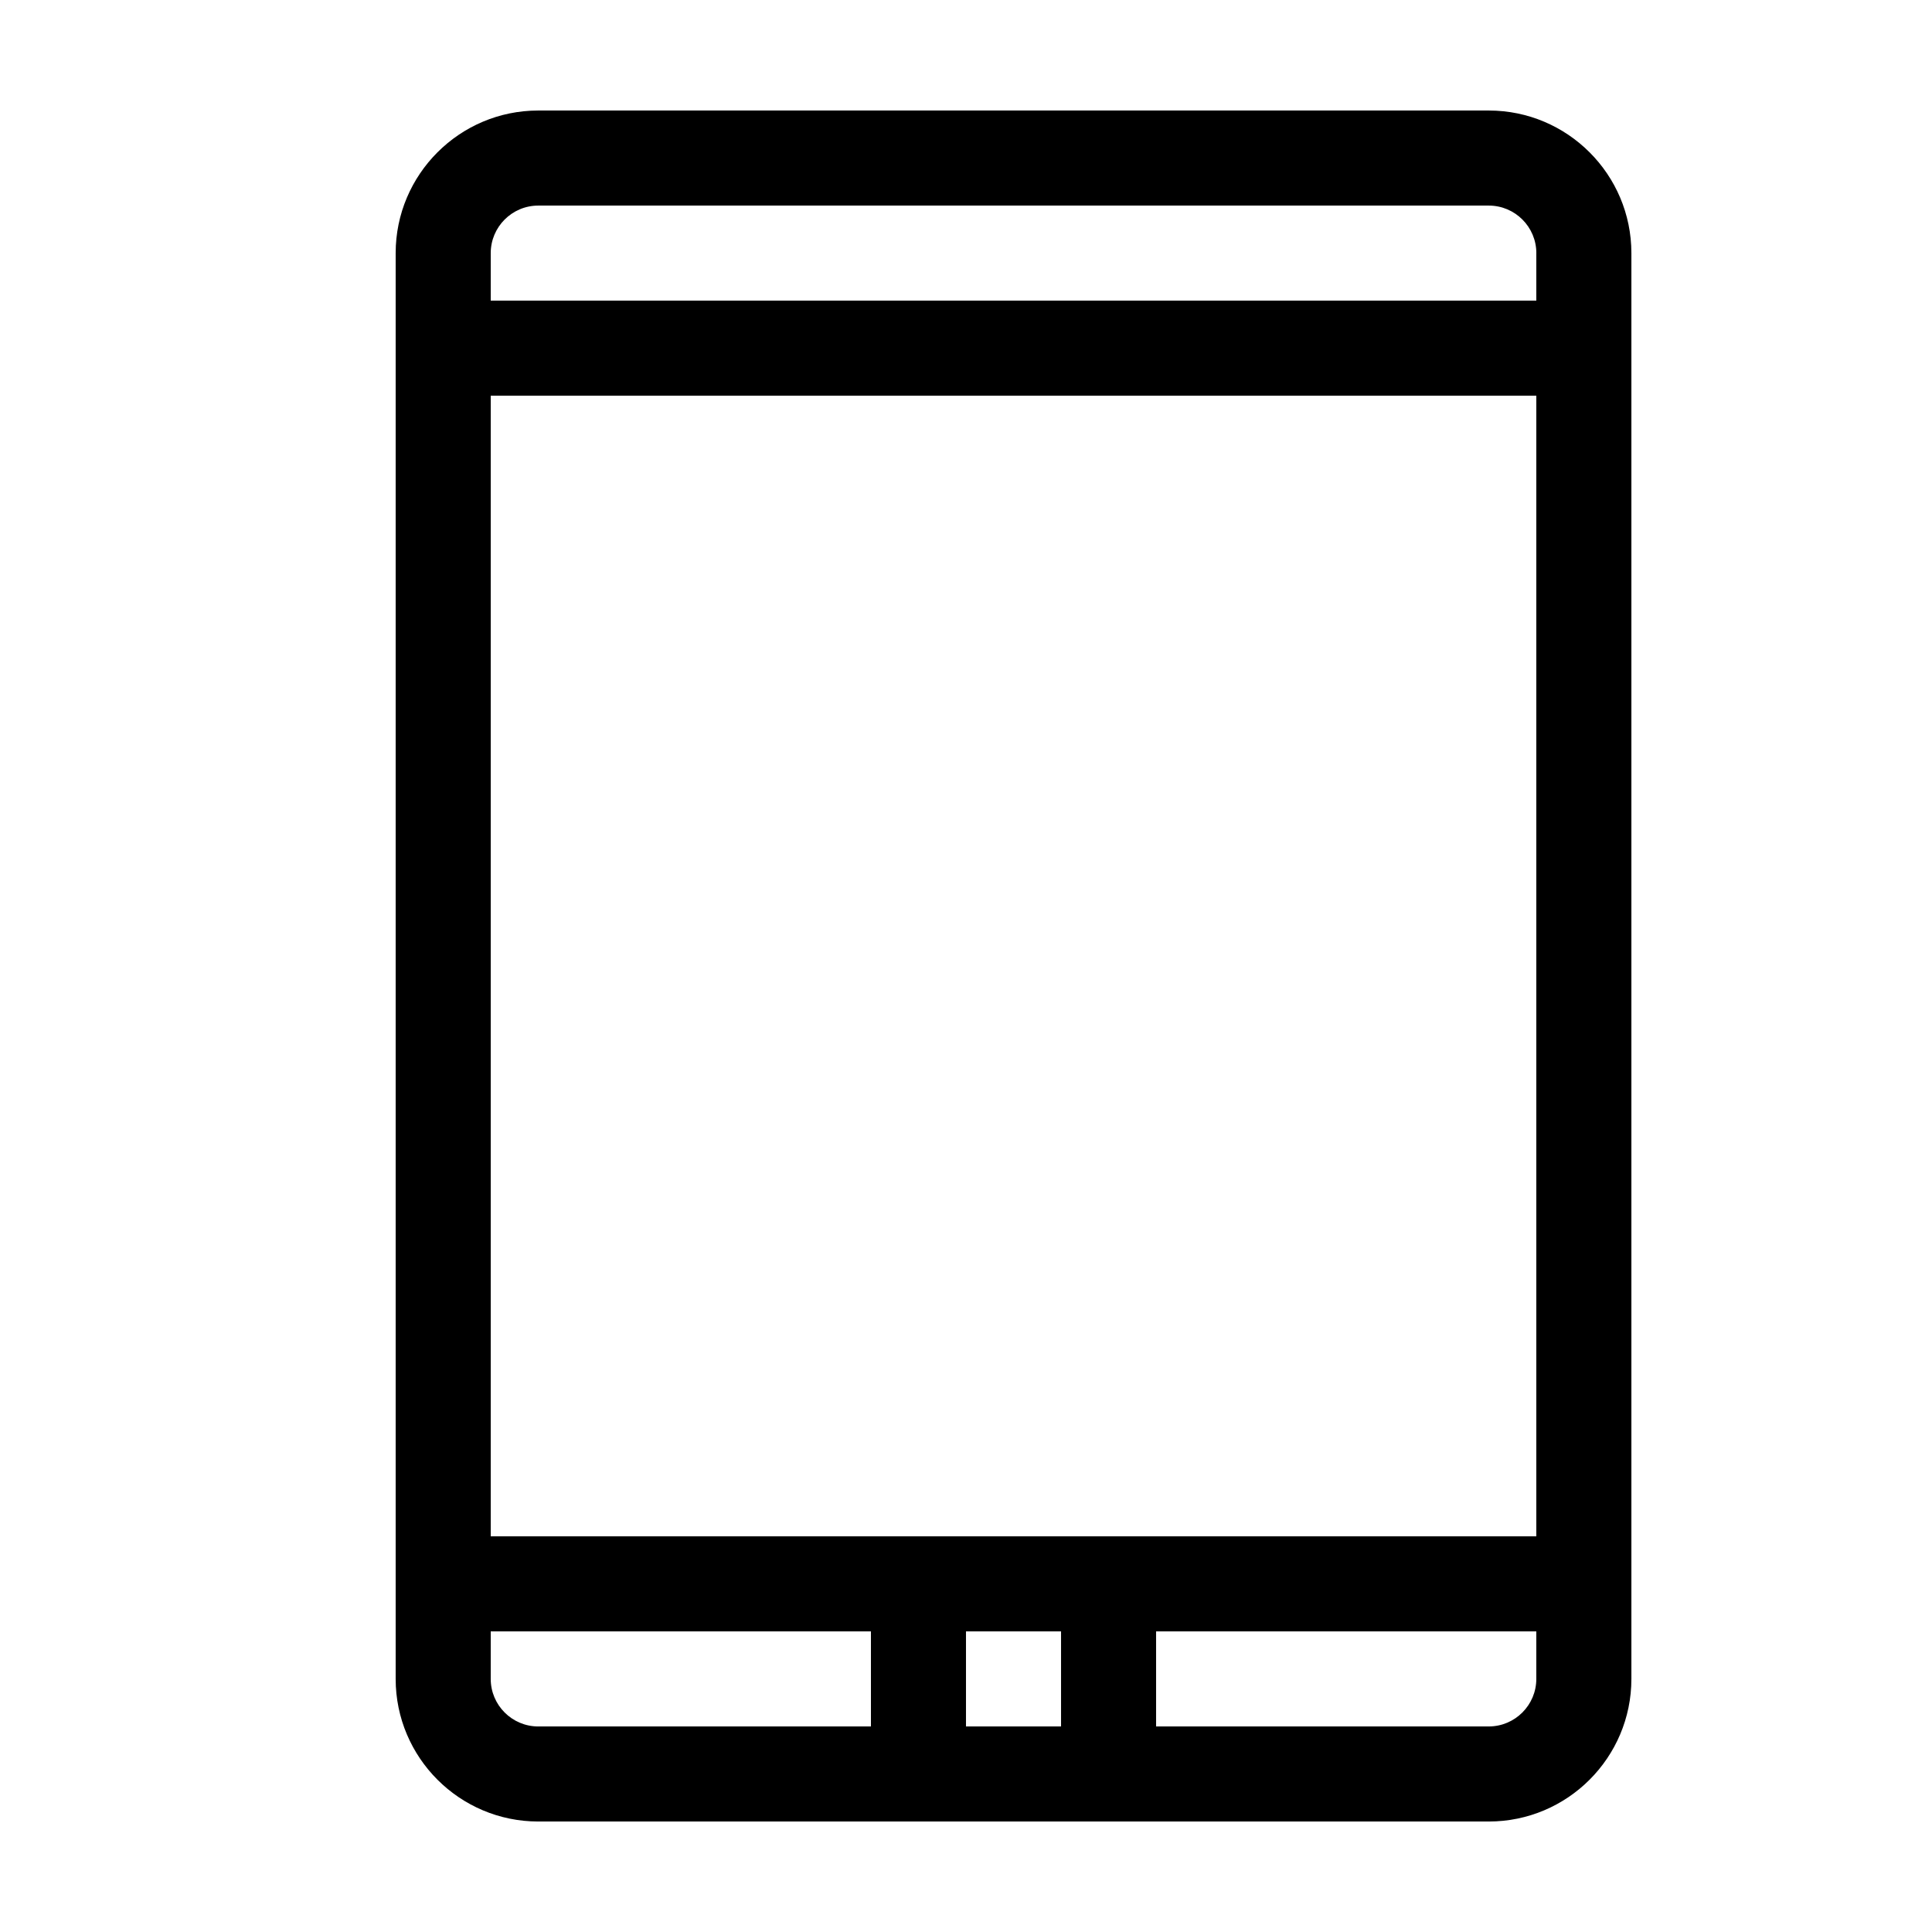
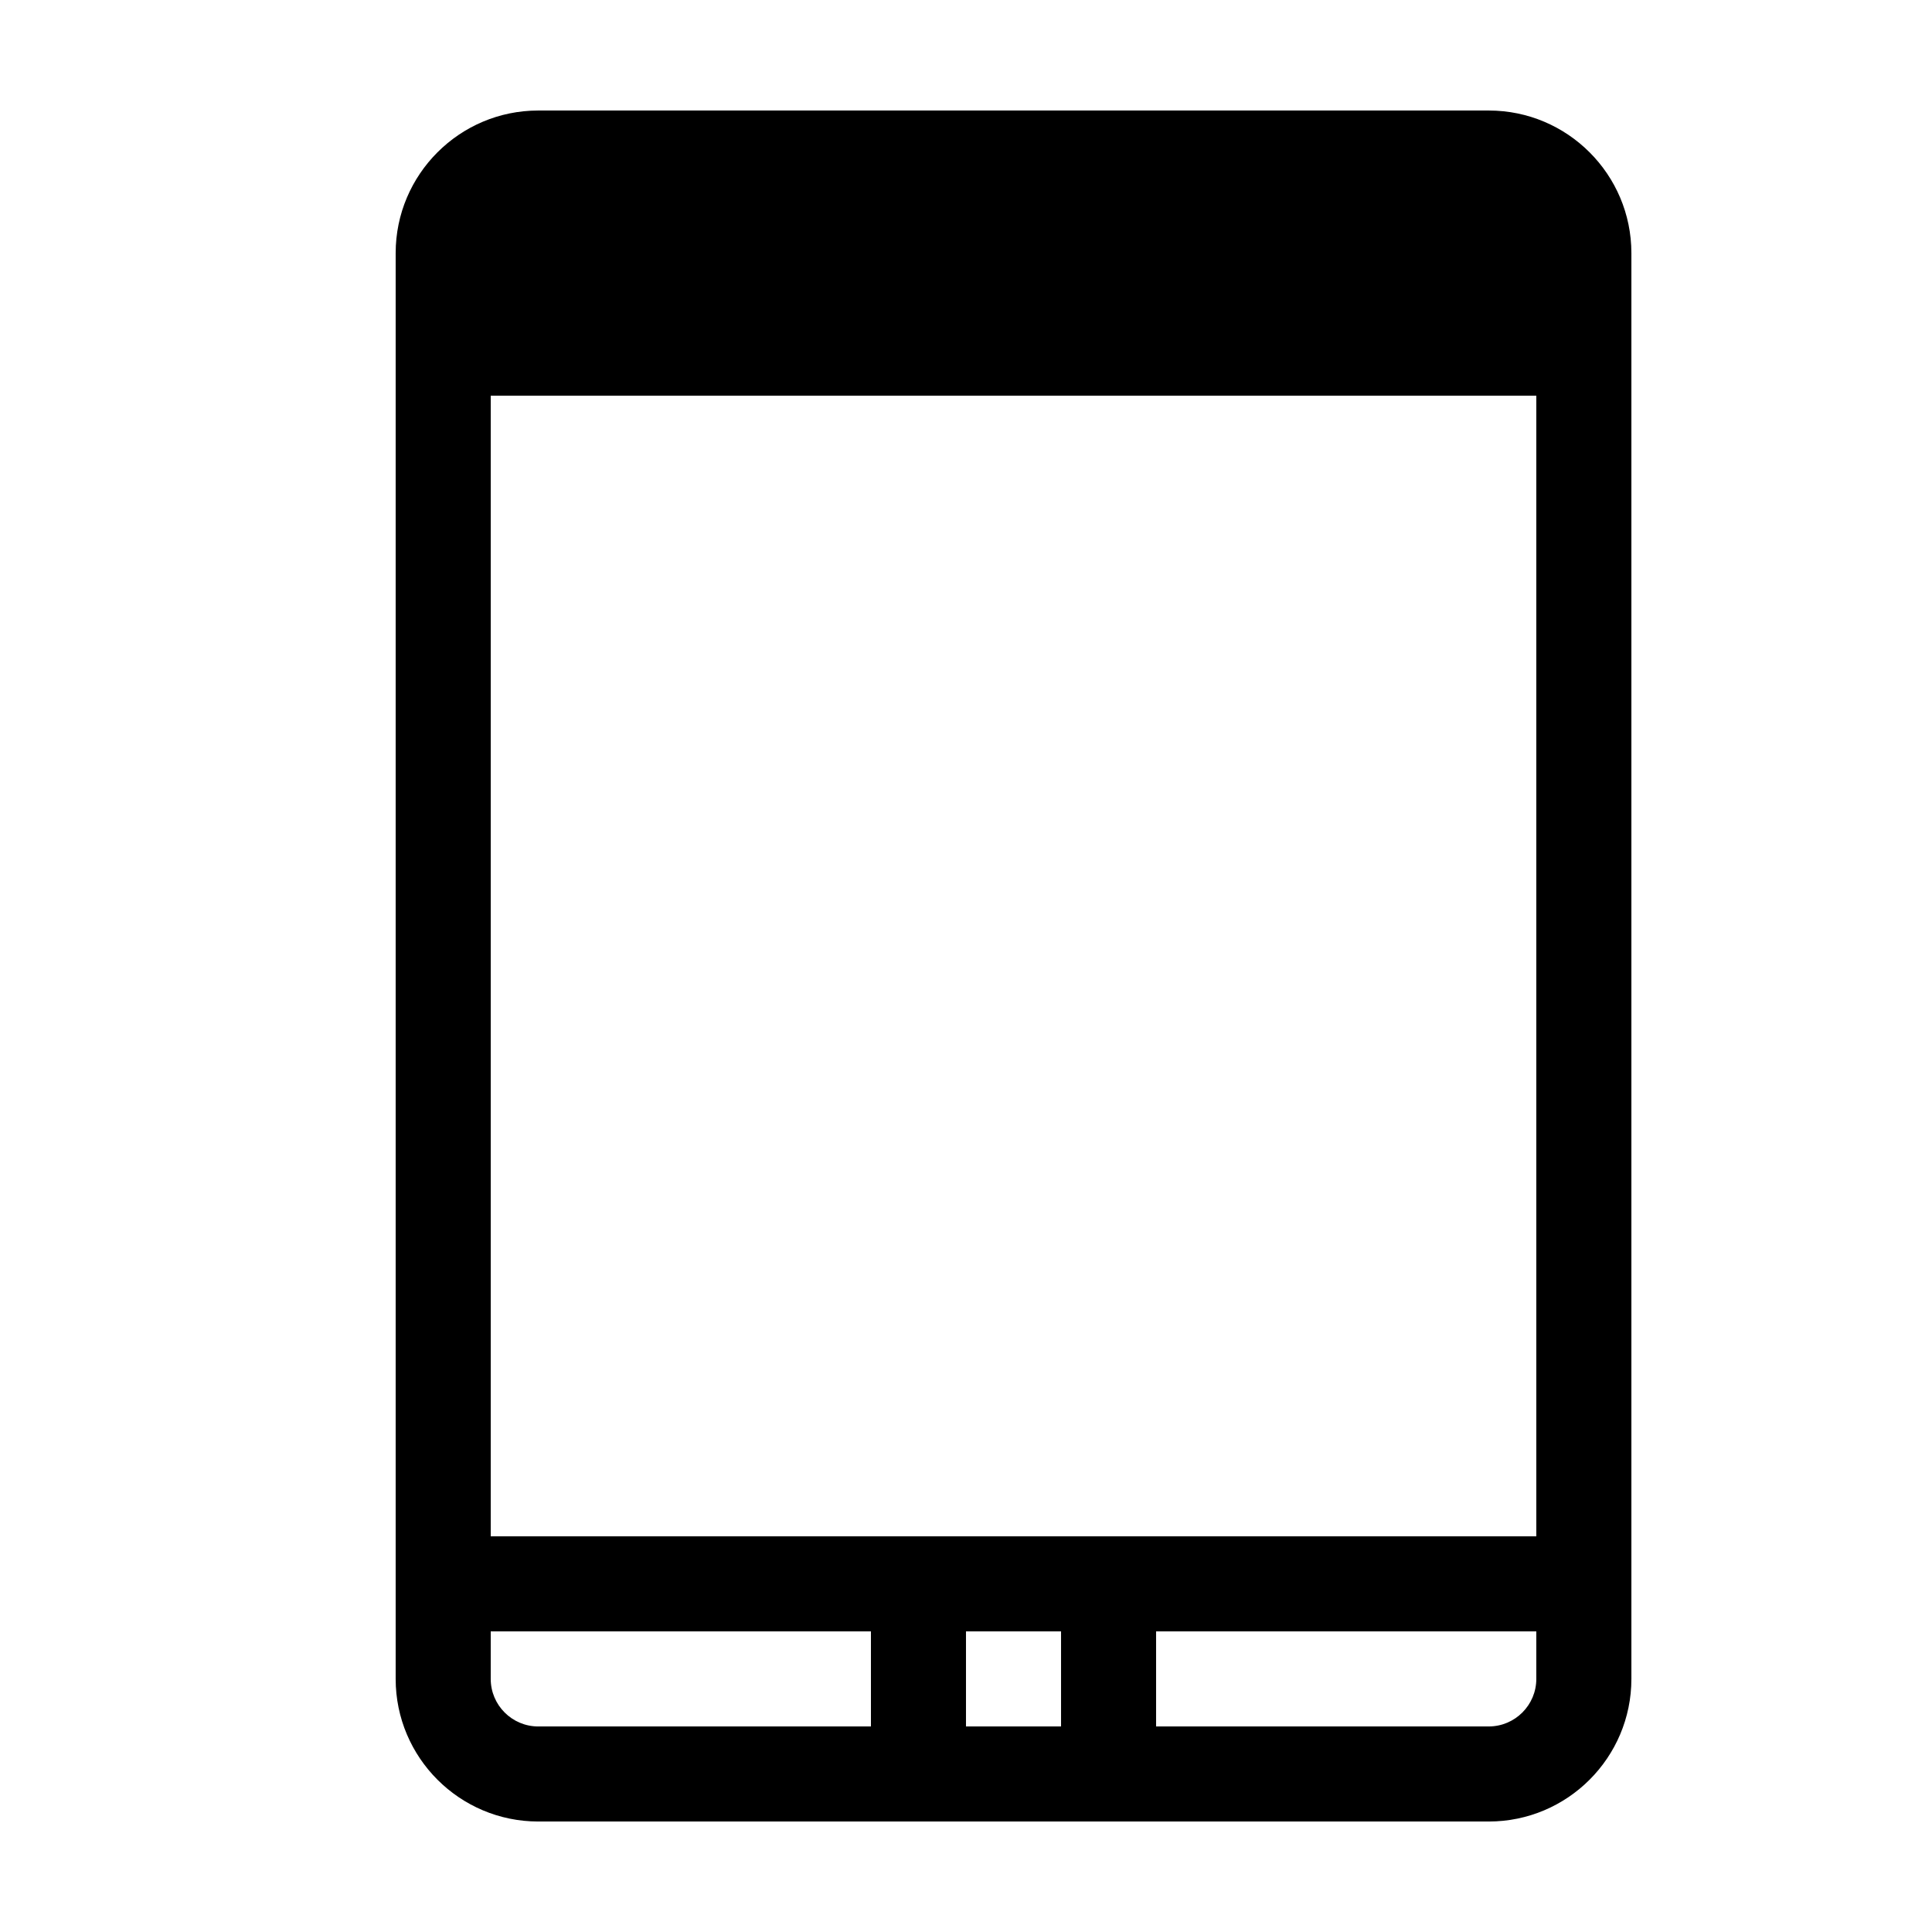
<svg xmlns="http://www.w3.org/2000/svg" fill="#000000" width="800px" height="800px" version="1.1" viewBox="144 144 512 512">
-   <path d="m286.64 173.29c-20.836 0-37.785 16.945-37.785 37.785v377.86c0 20.836 16.949 37.785 37.785 37.785h251.91c20.836 0 37.785-16.949 37.785-37.785v-377.86c0-20.84-16.949-37.785-37.785-37.785zm88.168 428.24h-88.168c-6.941 0-12.594-5.652-12.594-12.594v-12.598h100.76zm50.379 0h-25.191v-25.191h25.191zm125.95-12.598c0 6.941-5.652 12.594-12.594 12.594l-88.168 0.004v-25.191h100.76zm0-37.785h-277.09v-302.29h277.09zm0-340.07v12.594h-277.09v-12.594c0-6.941 5.652-12.594 12.594-12.594h251.91c6.941 0 12.594 5.652 12.594 12.594z" />
+   <path d="m286.64 173.29c-20.836 0-37.785 16.945-37.785 37.785v377.86c0 20.836 16.949 37.785 37.785 37.785h251.91c20.836 0 37.785-16.949 37.785-37.785v-377.86c0-20.84-16.949-37.785-37.785-37.785zm88.168 428.24h-88.168c-6.941 0-12.594-5.652-12.594-12.594v-12.598h100.76zm50.379 0h-25.191v-25.191h25.191zm125.95-12.598c0 6.941-5.652 12.594-12.594 12.594l-88.168 0.004v-25.191h100.76zm0-37.785h-277.09v-302.29h277.09m0-340.07v12.594h-277.09v-12.594c0-6.941 5.652-12.594 12.594-12.594h251.91c6.941 0 12.594 5.652 12.594 12.594z" />
</svg>